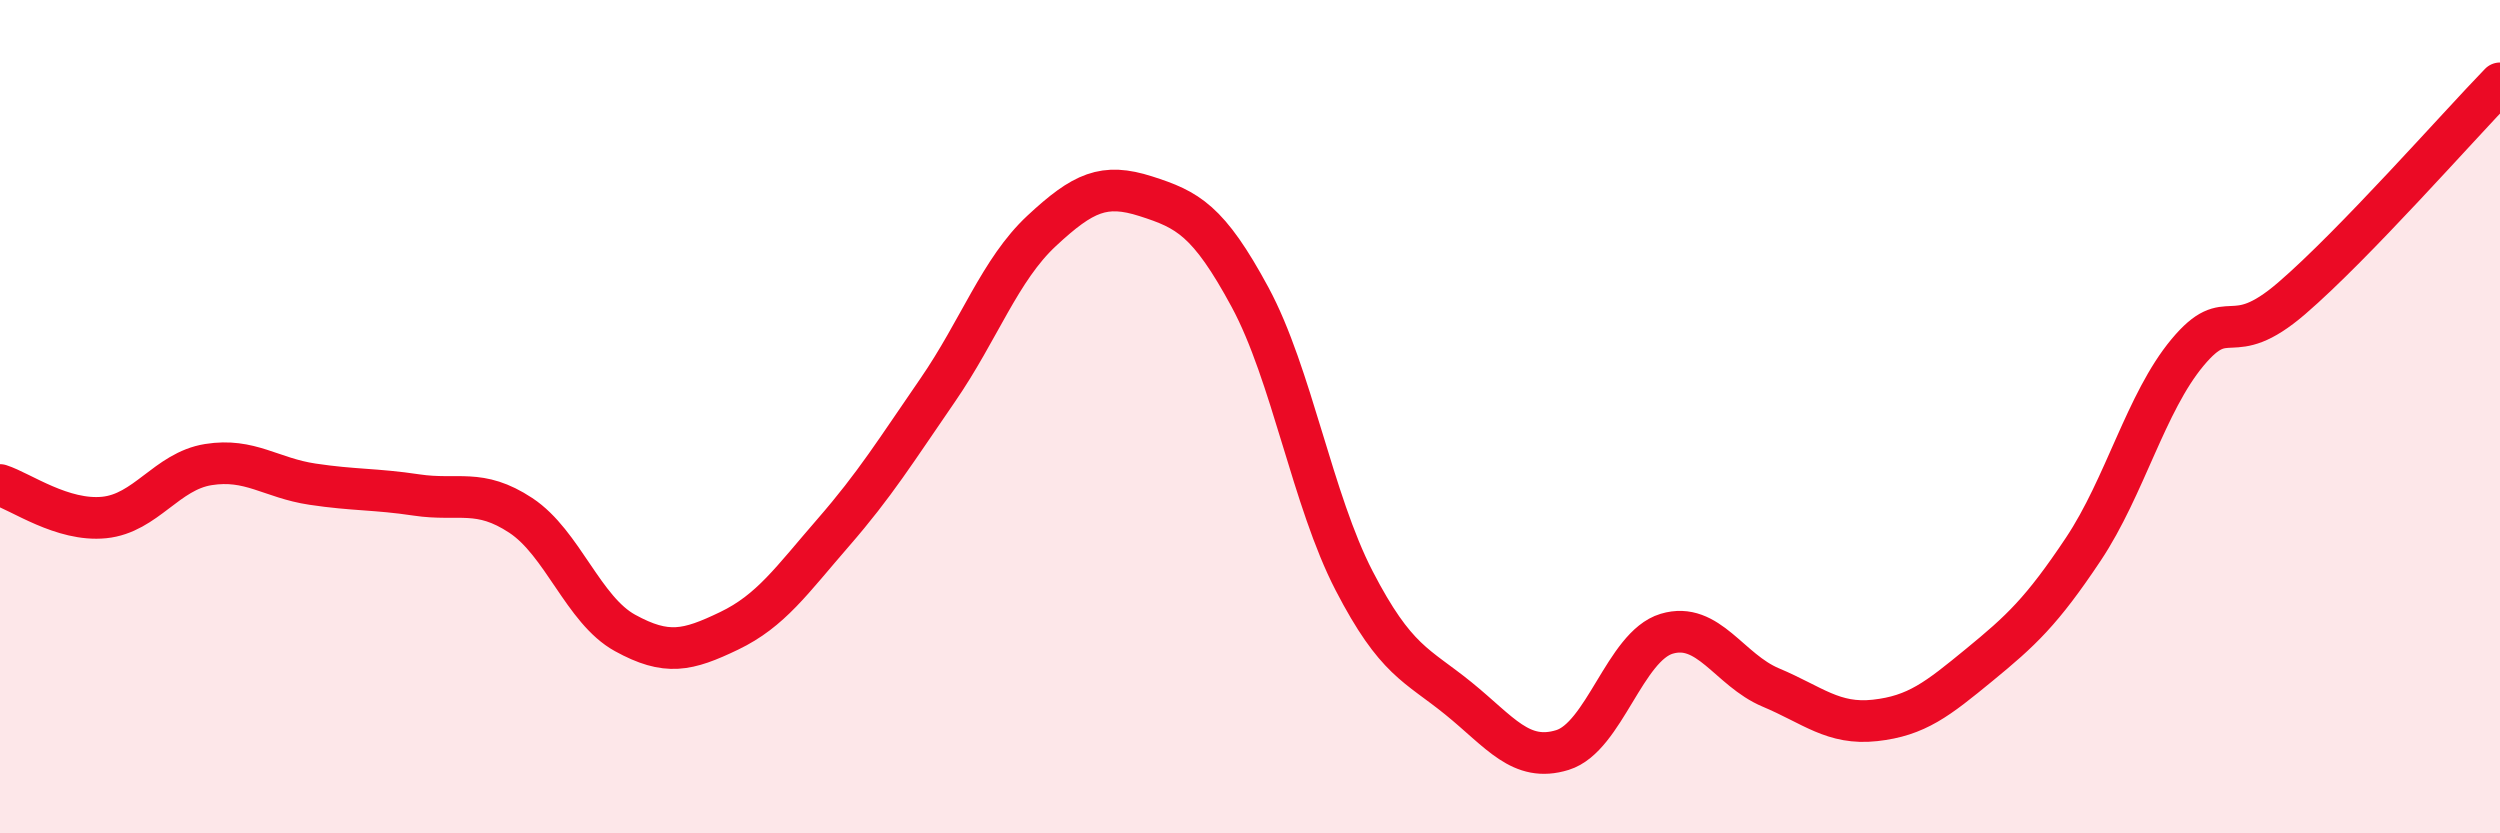
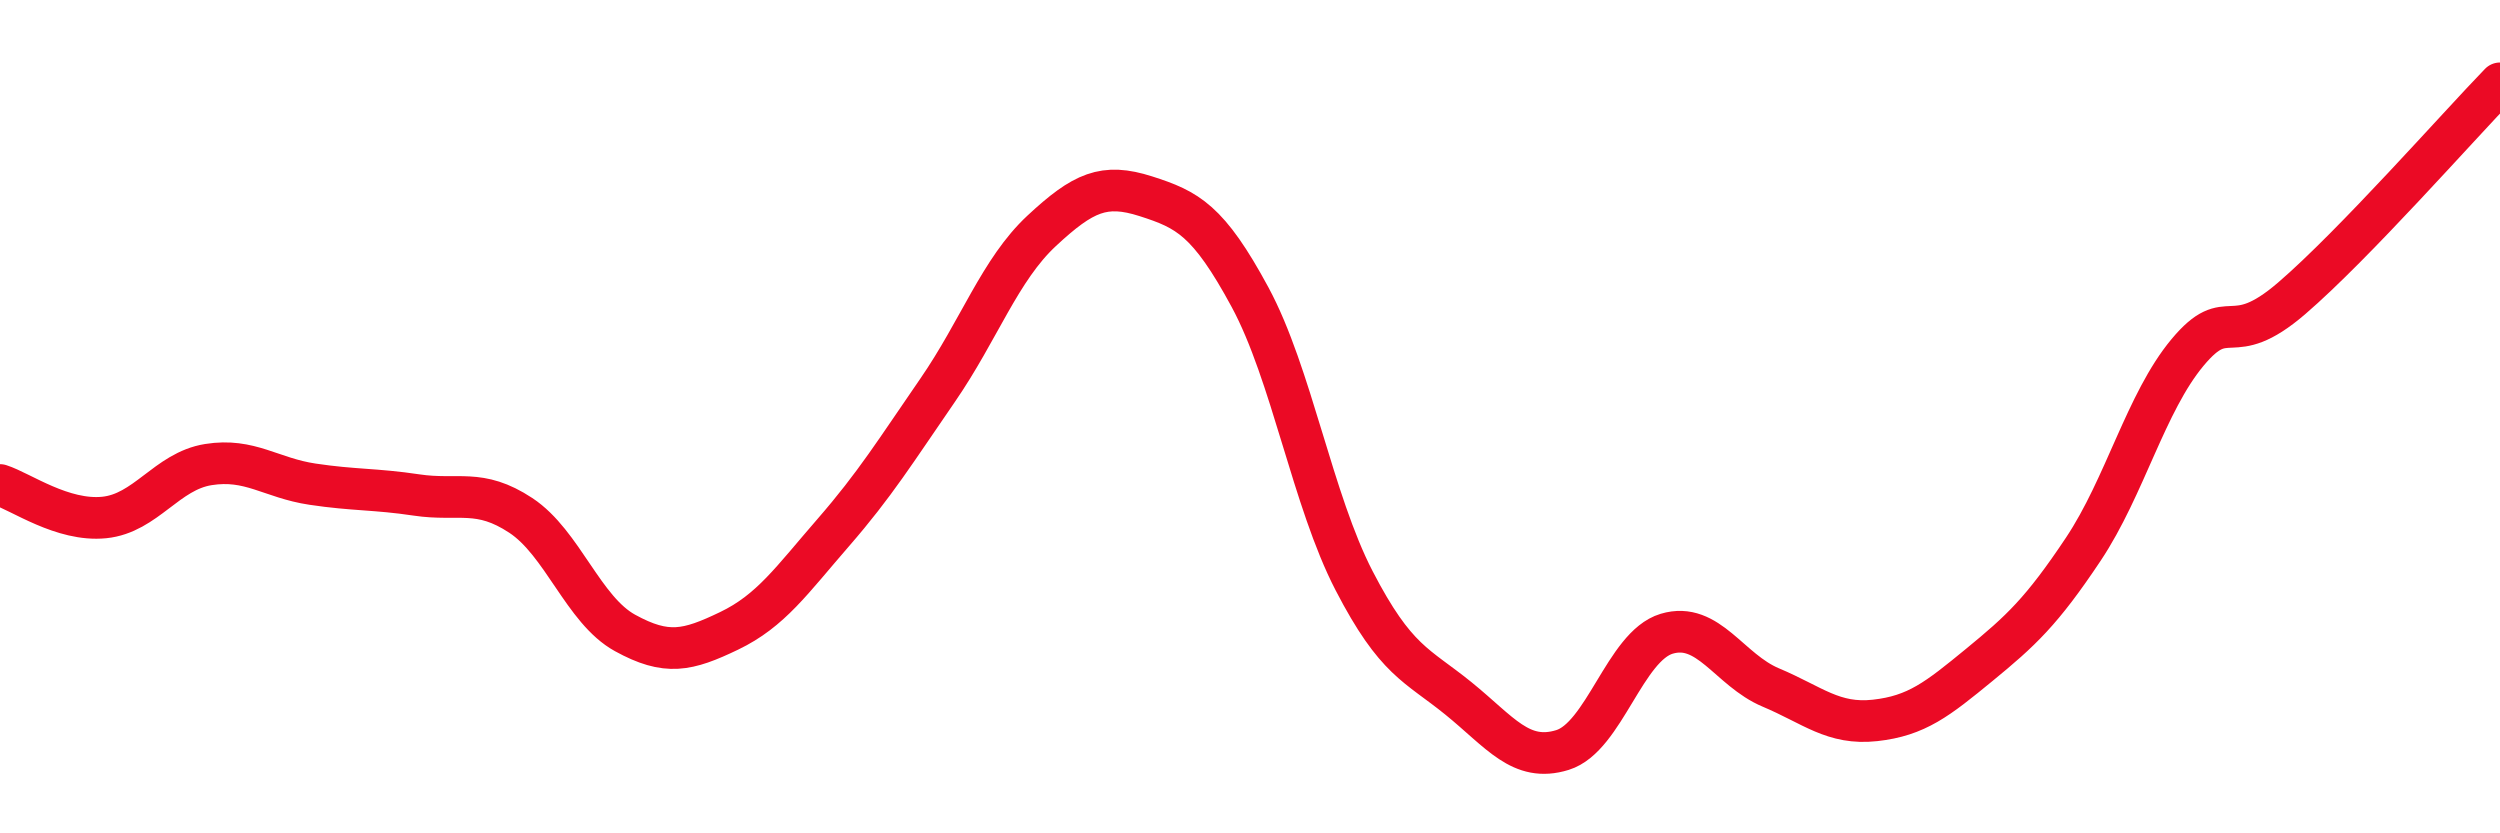
<svg xmlns="http://www.w3.org/2000/svg" width="60" height="20" viewBox="0 0 60 20">
-   <path d="M 0,11.64 C 0.5,11.8 1.5,12.52 2.5,12.42 C 3.5,12.32 4,11.31 5,11.15 C 6,10.99 6.5,11.47 7.5,11.62 C 8.5,11.77 9,11.73 10,11.88 C 11,12.03 11.5,11.71 12.5,12.37 C 13.5,13.03 14,14.64 15,15.19 C 16,15.74 16.5,15.62 17.5,15.14 C 18.5,14.66 19,13.93 20,12.78 C 21,11.63 21.5,10.82 22.5,9.37 C 23.5,7.92 24,6.47 25,5.54 C 26,4.61 26.5,4.39 27.5,4.71 C 28.5,5.03 29,5.28 30,7.13 C 31,8.98 31.5,12.01 32.5,13.94 C 33.5,15.87 34,15.95 35,16.76 C 36,17.57 36.5,18.31 37.5,18 C 38.5,17.69 39,15.51 40,15.21 C 41,14.91 41.5,16.08 42.5,16.5 C 43.5,16.92 44,17.4 45,17.29 C 46,17.18 46.5,16.78 47.5,15.96 C 48.5,15.14 49,14.68 50,13.18 C 51,11.68 51.5,9.66 52.5,8.46 C 53.5,7.26 53.5,8.45 55,7.16 C 56.5,5.87 59,3.03 60,2L60 20L0 20Z" fill="#EB0A25" opacity="0.1" stroke-linecap="round" stroke-linejoin="round" />
  <path d="M 0,11.64 C 0.5,11.8 1.5,12.52 2.5,12.42 C 3.5,12.32 4,11.31 5,11.15 C 6,10.99 6.5,11.47 7.5,11.62 C 8.5,11.77 9,11.73 10,11.88 C 11,12.03 11.5,11.71 12.5,12.37 C 13.5,13.03 14,14.64 15,15.19 C 16,15.74 16.5,15.62 17.5,15.14 C 18.5,14.66 19,13.93 20,12.78 C 21,11.63 21.5,10.82 22.5,9.37 C 23.5,7.92 24,6.47 25,5.54 C 26,4.61 26.5,4.39 27.5,4.71 C 28.5,5.03 29,5.28 30,7.13 C 31,8.98 31.5,12.01 32.5,13.94 C 33.5,15.87 34,15.95 35,16.76 C 36,17.57 36.5,18.31 37.5,18 C 38.5,17.69 39,15.51 40,15.21 C 41,14.91 41.5,16.08 42.5,16.5 C 43.5,16.92 44,17.4 45,17.29 C 46,17.18 46.5,16.78 47.5,15.96 C 48.5,15.14 49,14.68 50,13.18 C 51,11.68 51.5,9.66 52.5,8.46 C 53.5,7.26 53.5,8.45 55,7.16 C 56.5,5.87 59,3.03 60,2" stroke="#EB0A25" stroke-width="1" fill="none" stroke-linecap="round" stroke-linejoin="round" />
</svg>